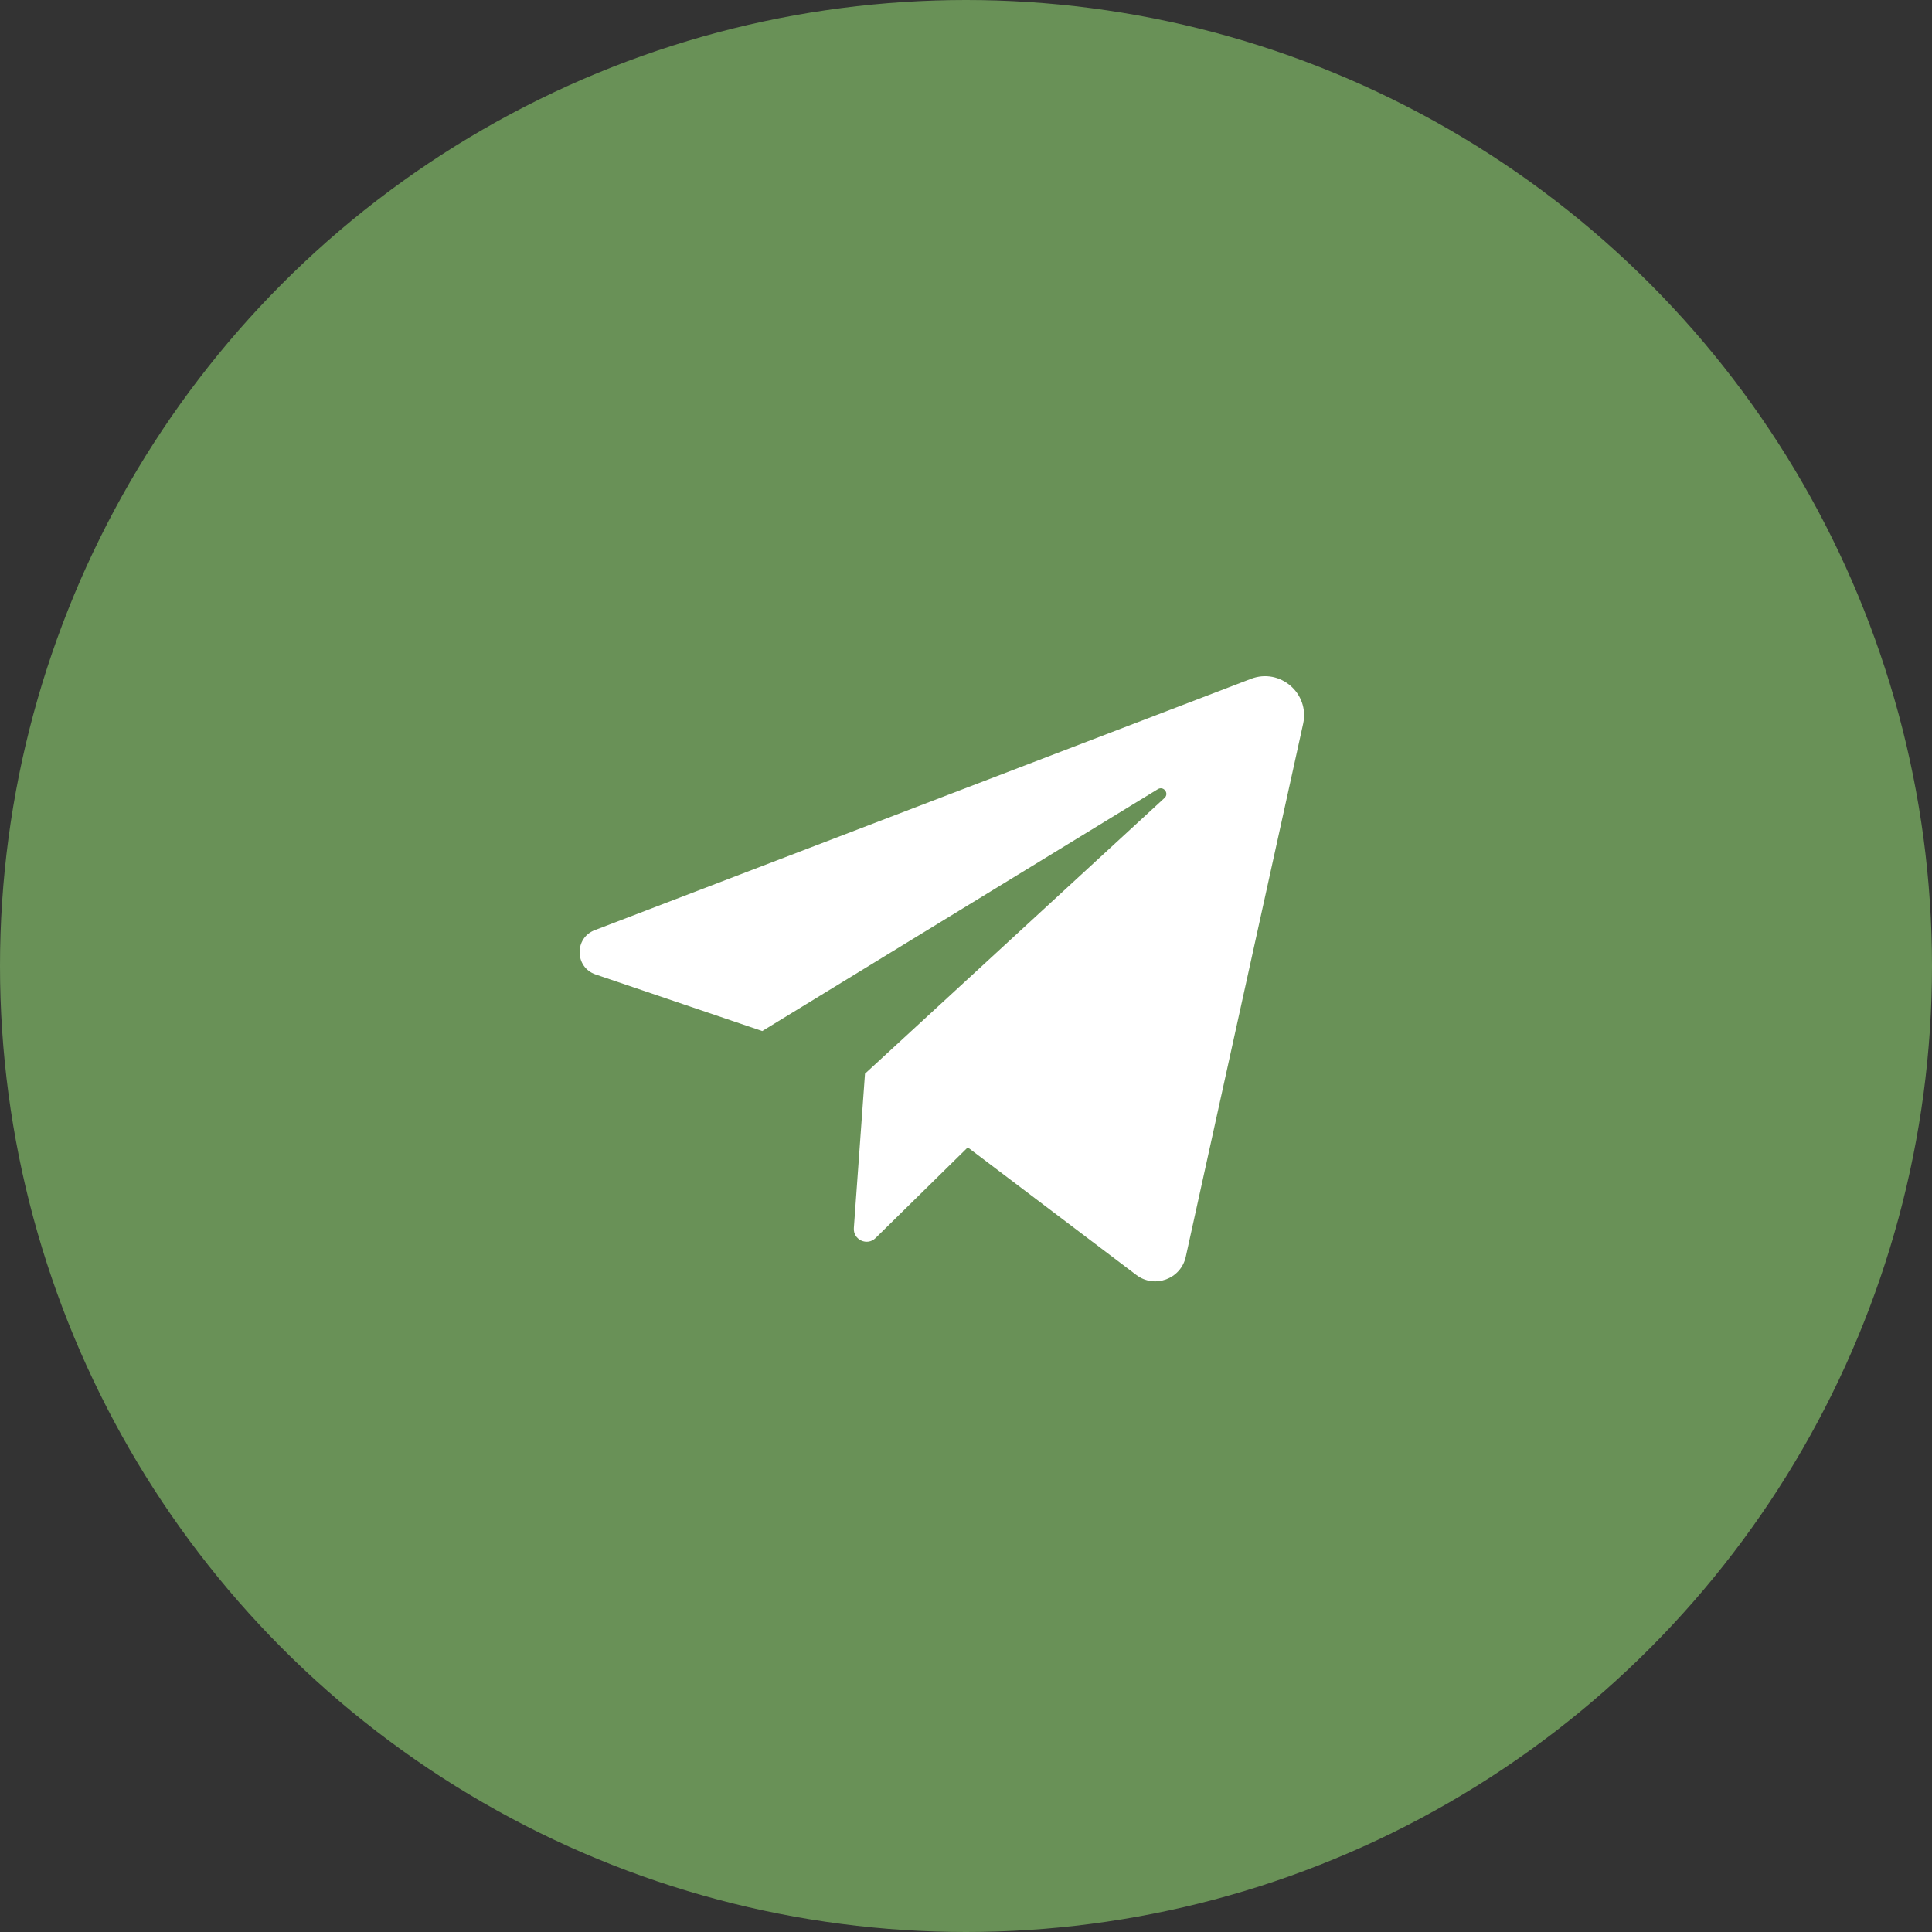
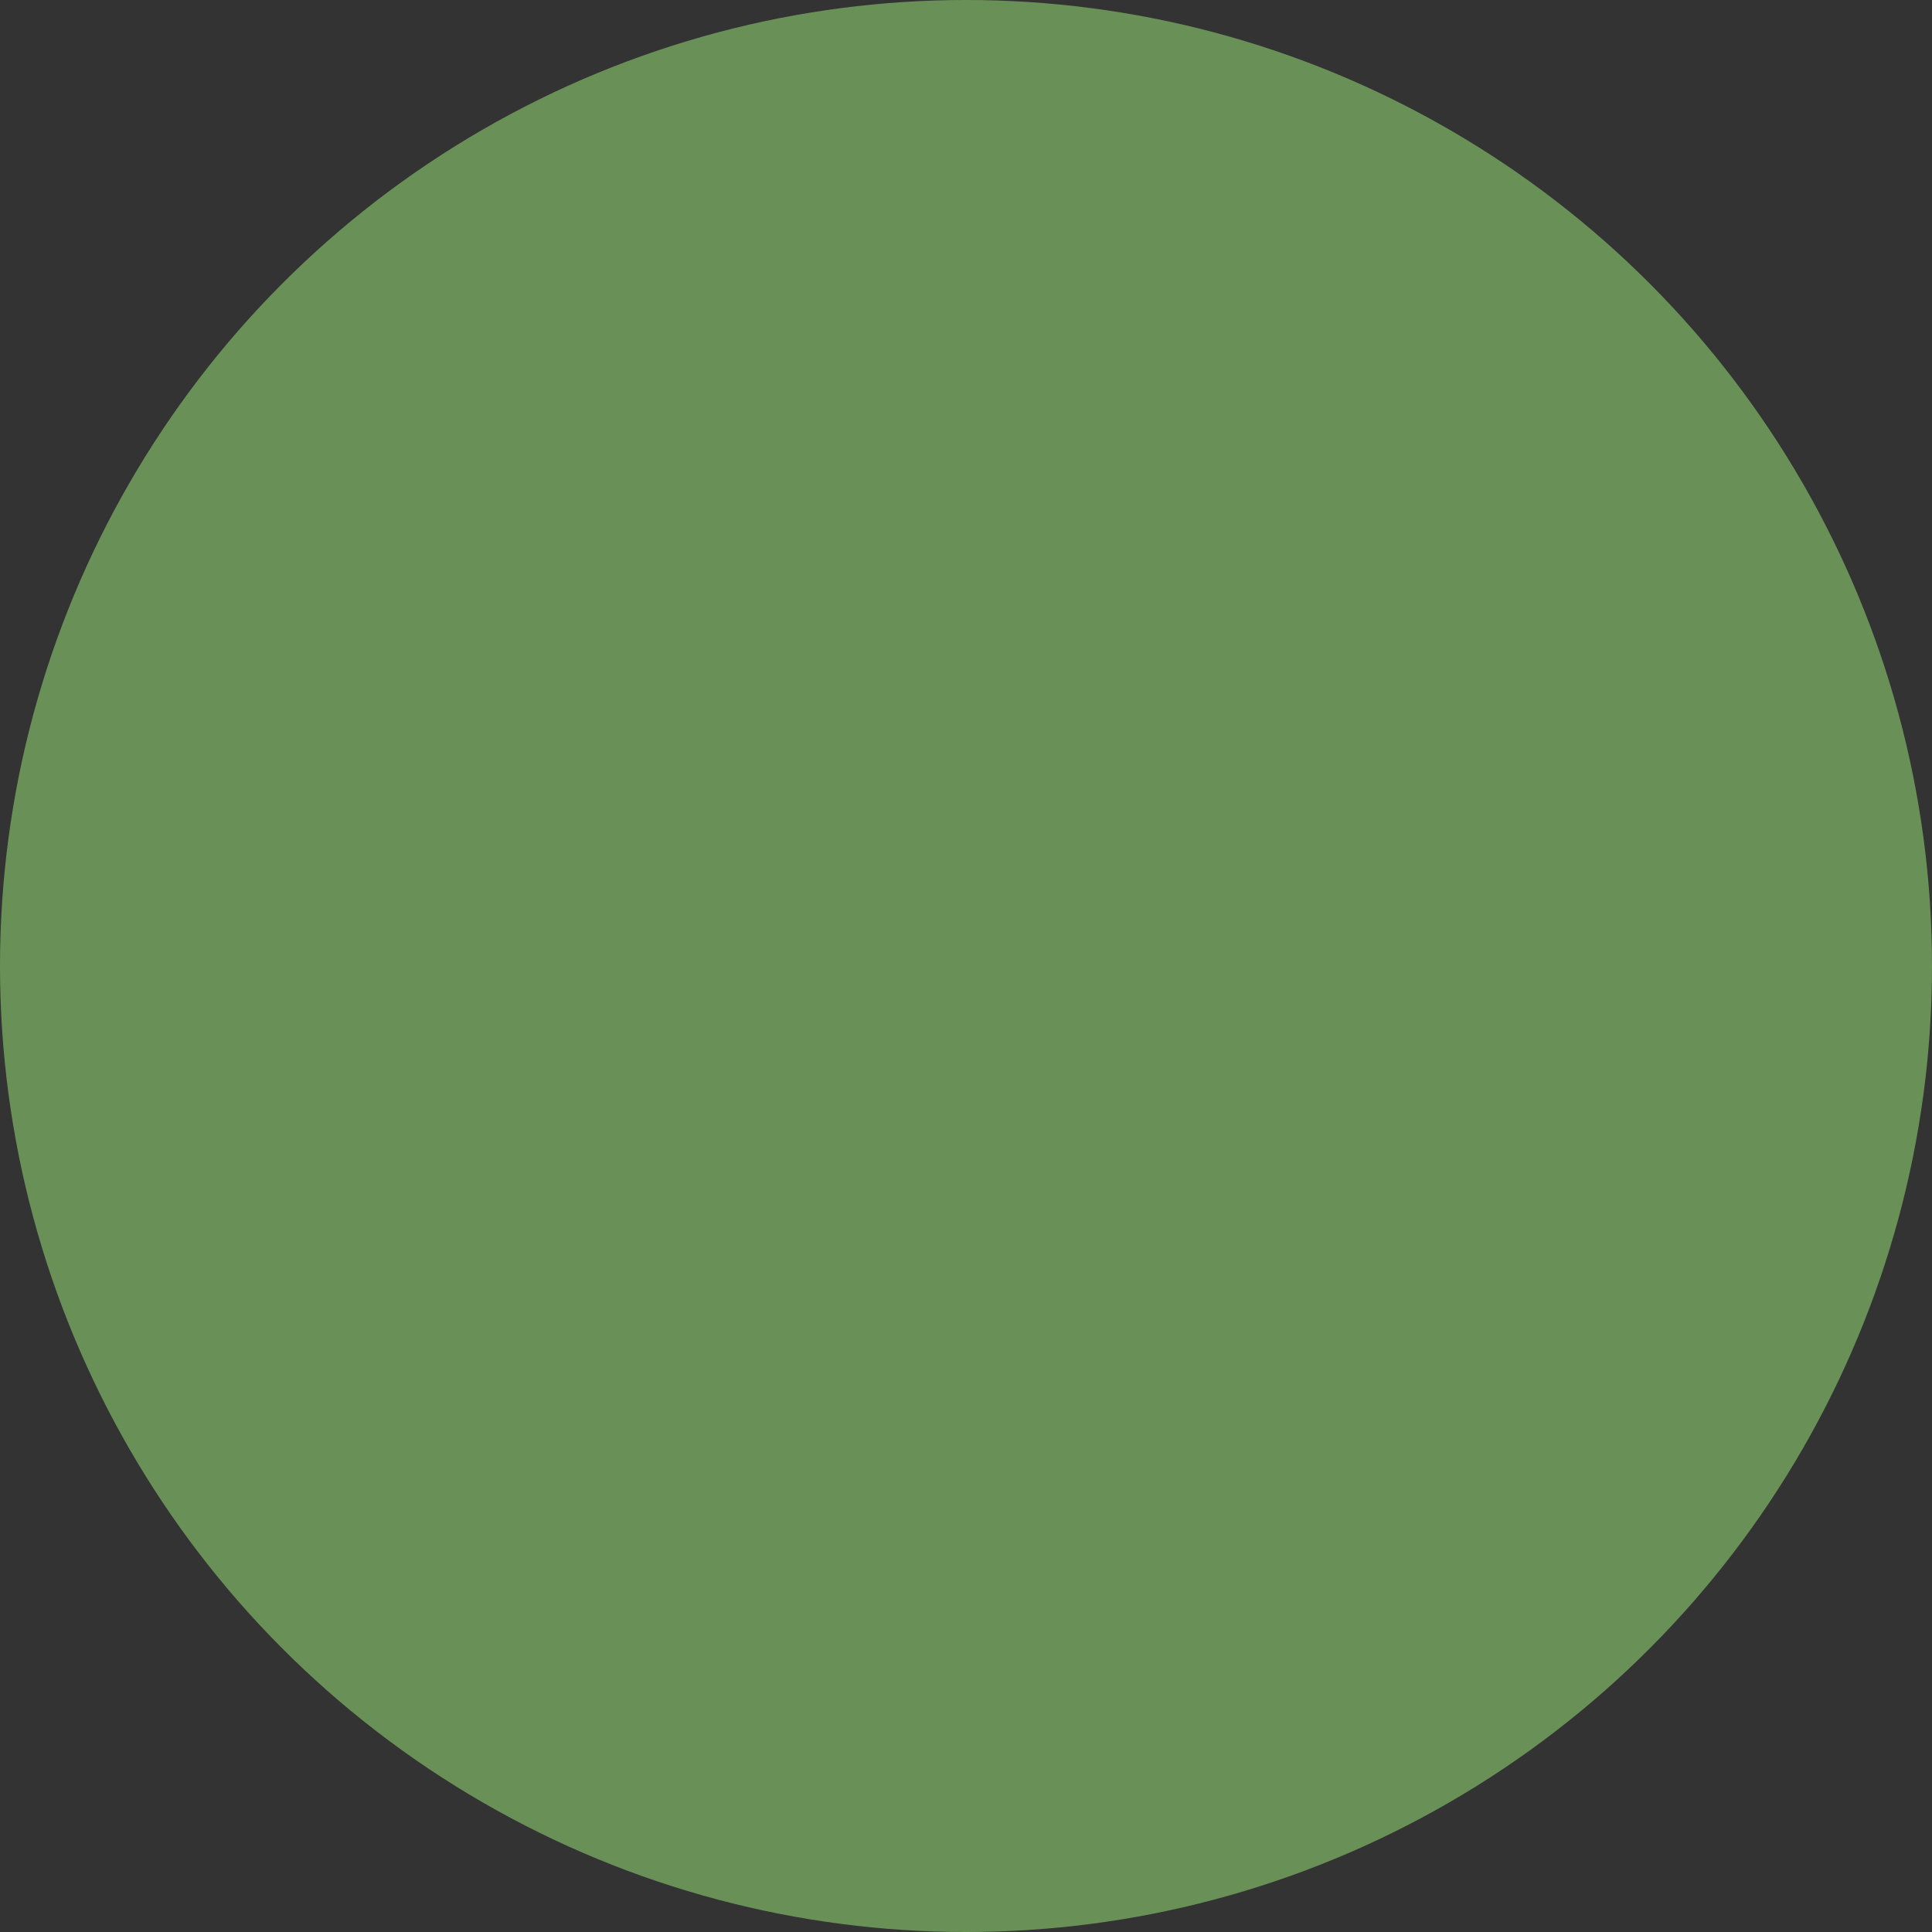
<svg xmlns="http://www.w3.org/2000/svg" width="60" height="60" viewBox="0 0 60 60" fill="none">
  <rect x="0" y="0" width="60" height="60" fill="#333333" stroke="none" />
  <circle cx="30" cy="30" r="30" fill="#699157" />
-   <path d="M18.496 30.262L23.672 32.02L35.958 24.508C36.136 24.399 36.319 24.641 36.165 24.782L26.863 33.344L26.517 38.138C26.491 38.502 26.93 38.706 27.191 38.449L30.055 35.633L35.291 39.596C35.855 40.024 36.672 39.722 36.825 39.031L40.47 22.478C40.678 21.533 39.753 20.736 38.85 21.082L18.47 28.887C17.831 29.131 17.848 30.042 18.496 30.262Z" fill="white" />
</svg>